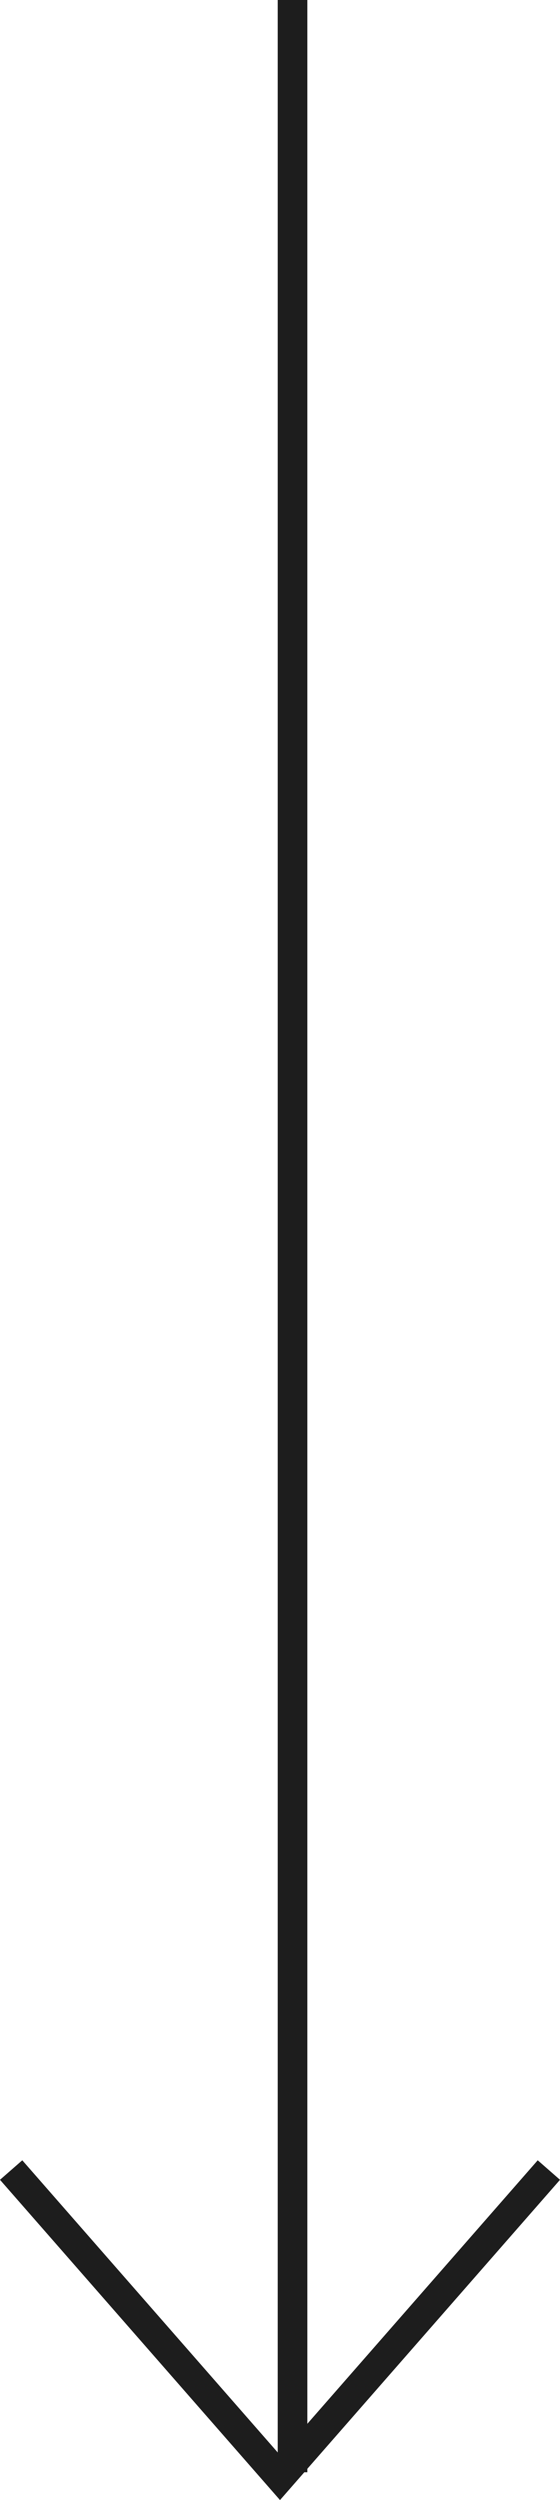
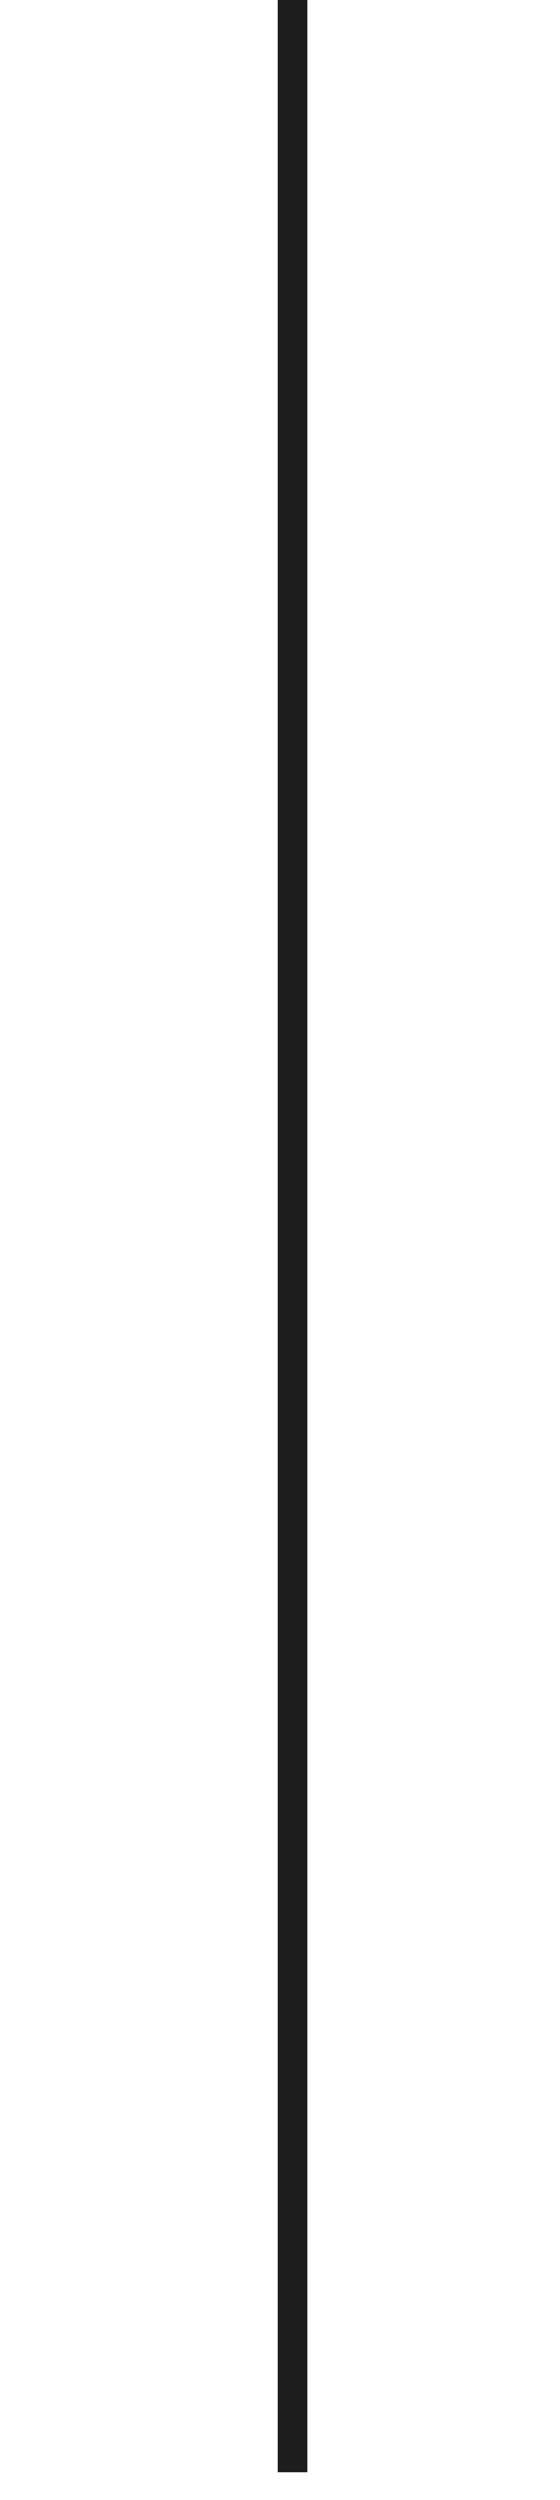
<svg xmlns="http://www.w3.org/2000/svg" width="18.906" height="84.338" viewBox="0 0 18.906 84.338">
  <g id="Group_1387" data-name="Group 1387" transform="translate(-675.047 -8517.5)">
    <line id="Line_328" data-name="Line 328" y2="83.4" transform="translate(684.923 8517.5)" fill="none" stroke="#1d1d1d" stroke-width="1" />
-     <path id="Path_1344" data-name="Path 1344" d="M0,10.374,9.077,0l9.077,10.374" transform="translate(693.577 8601.079) rotate(180)" fill="none" stroke="#1d1d1d" stroke-width="1" />
  </g>
</svg>